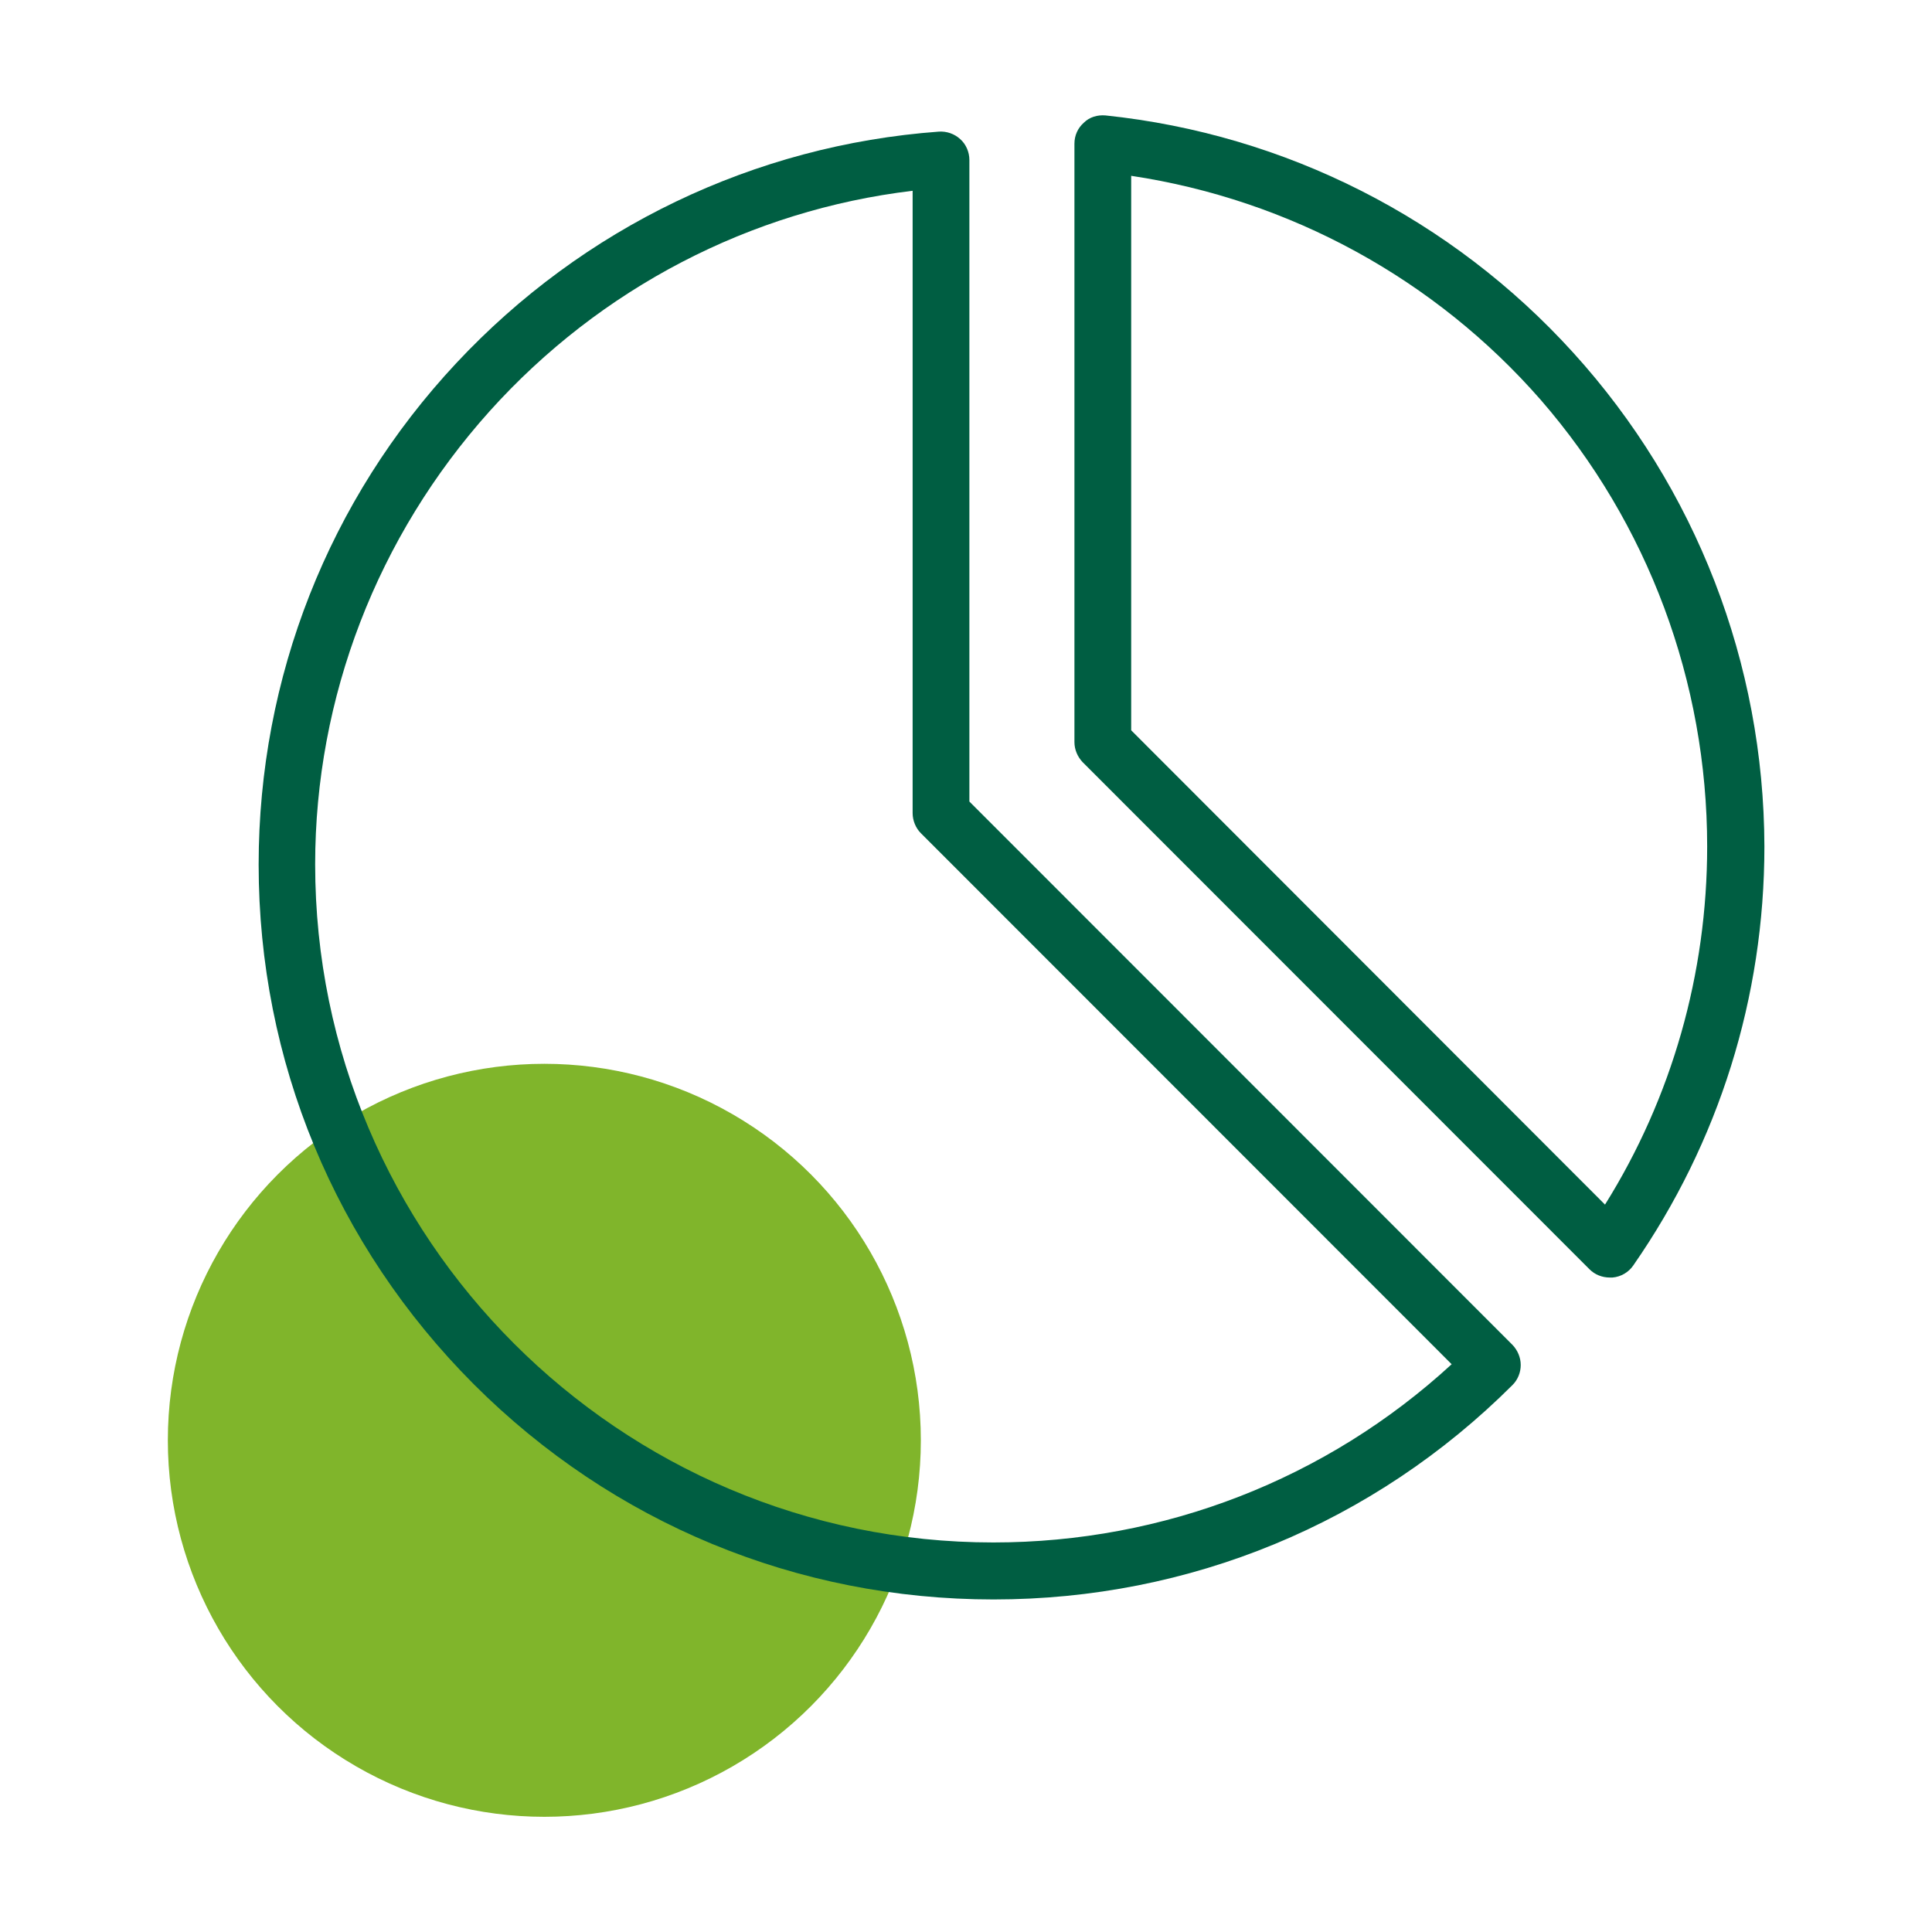
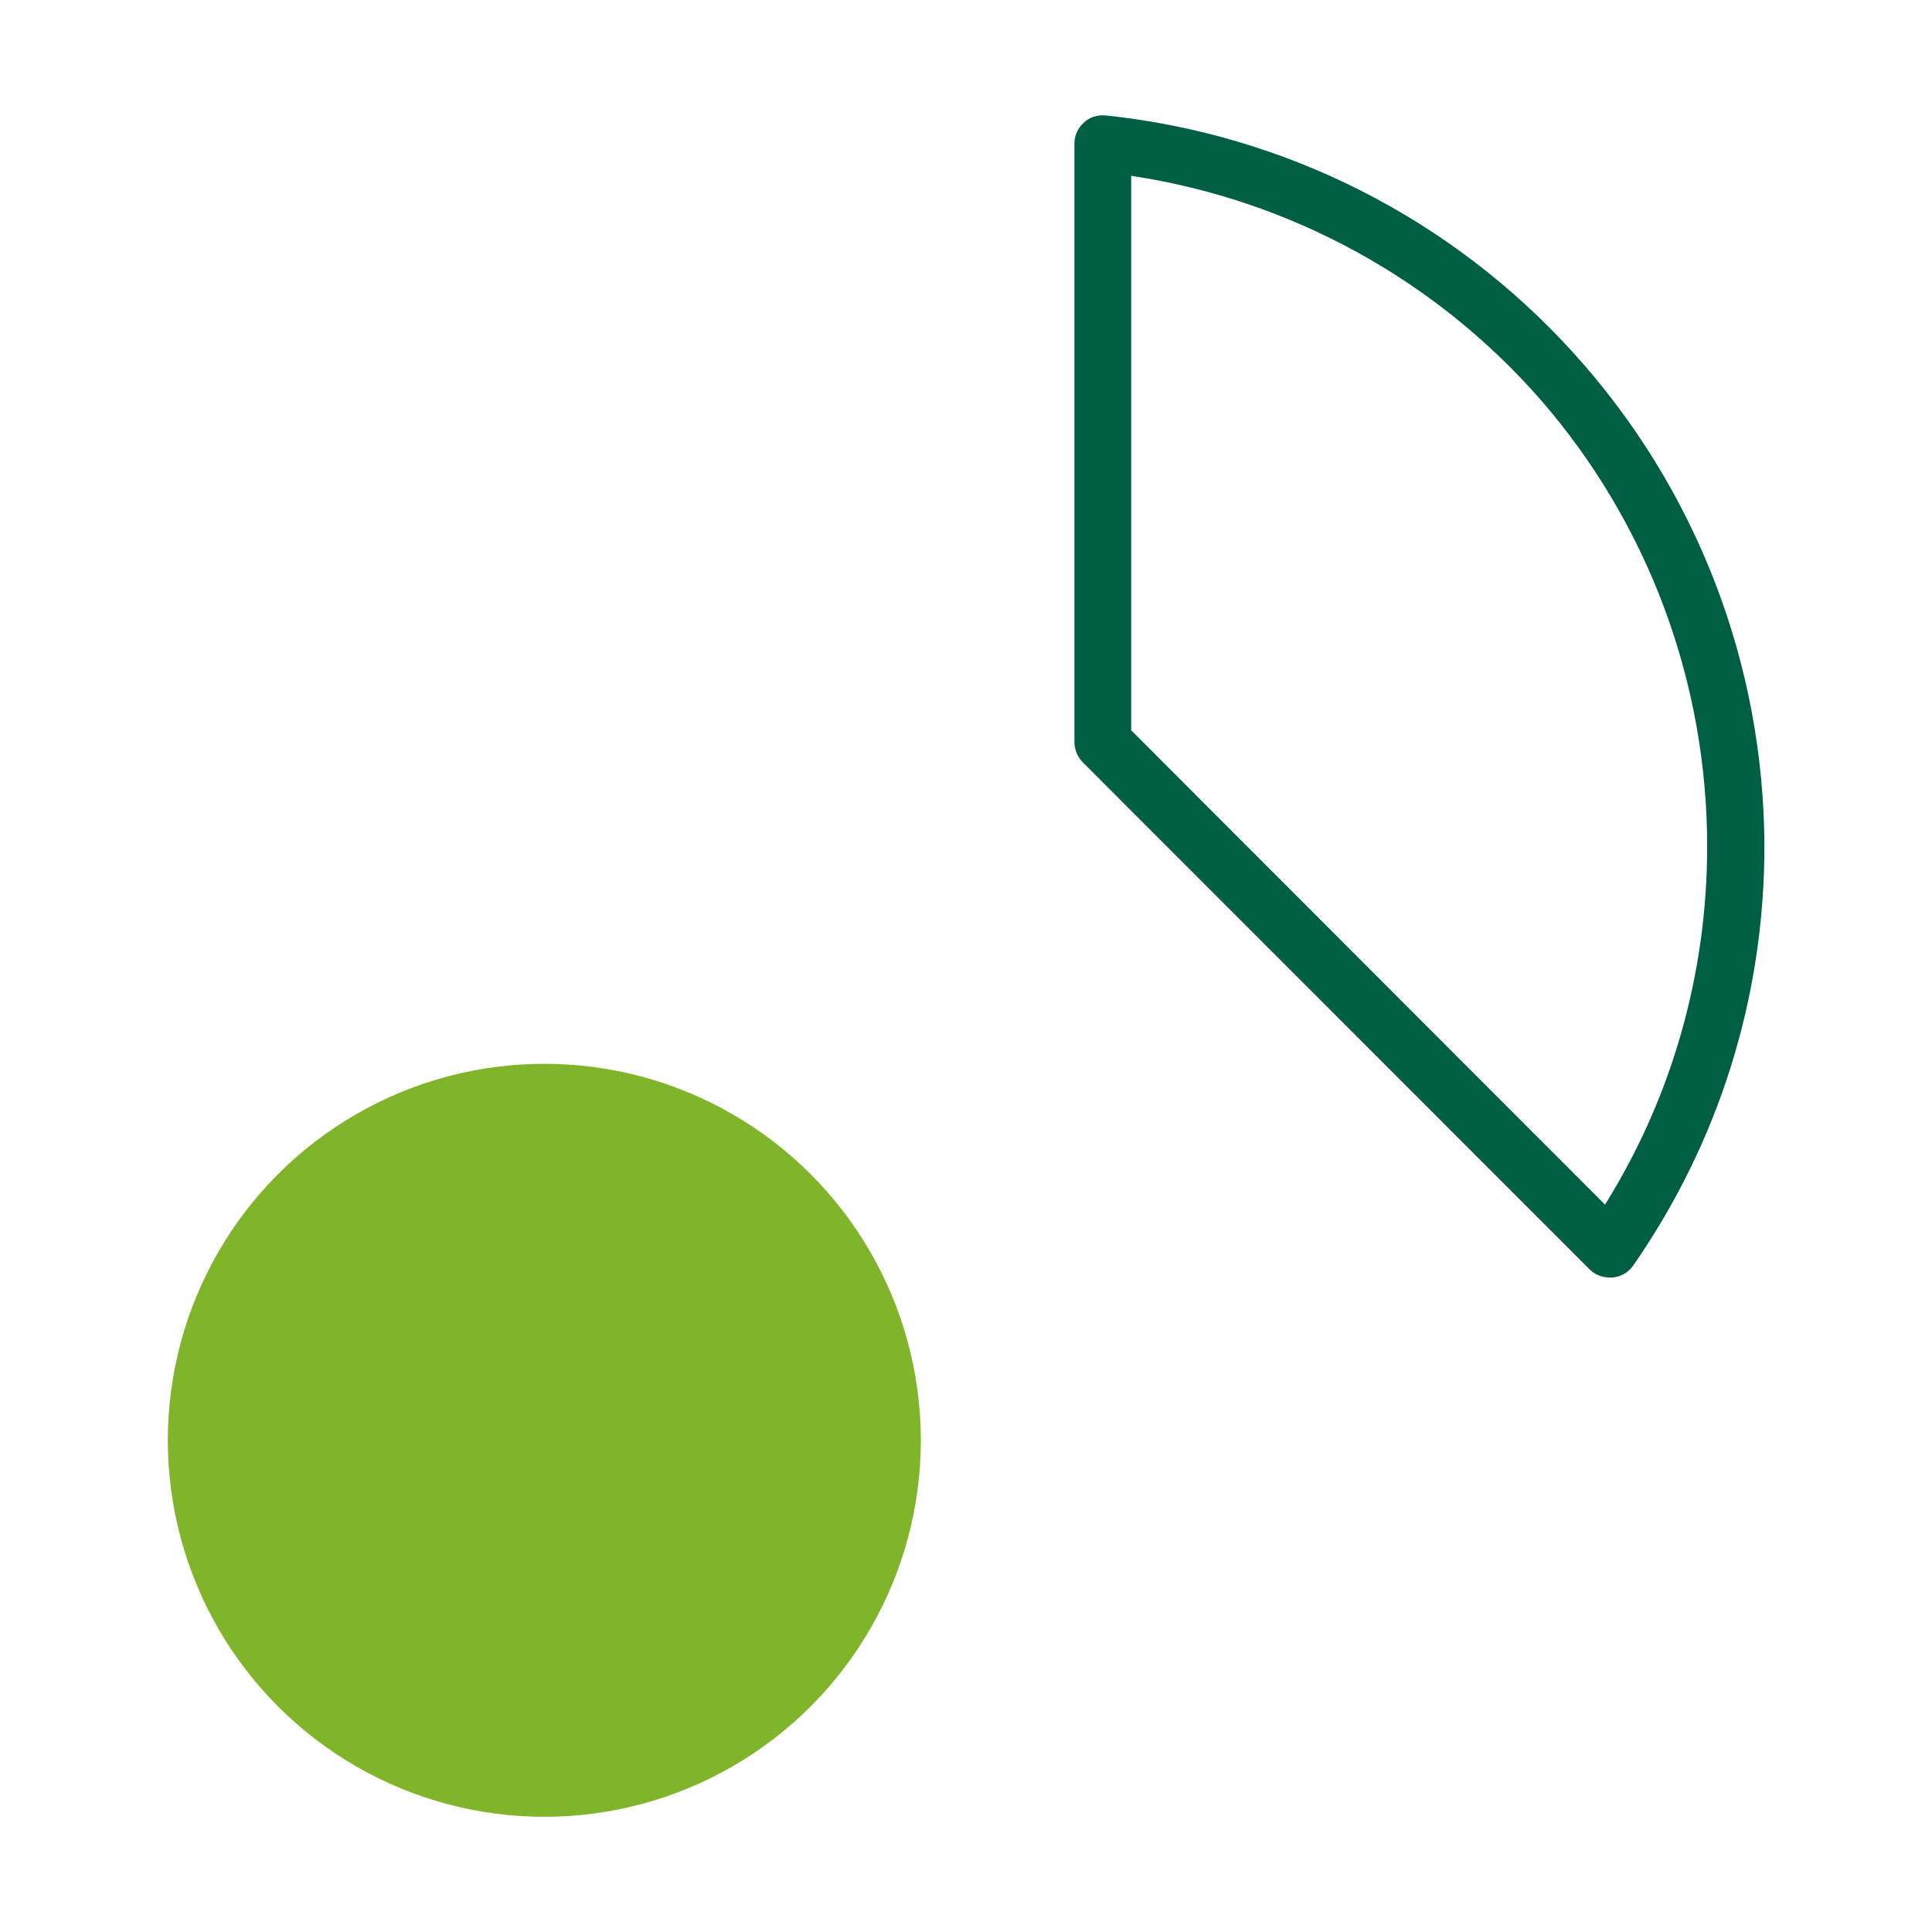
<svg xmlns="http://www.w3.org/2000/svg" version="1.1" id="Capa_1" x="0px" y="0px" viewBox="0 0 800 800" style="enable-background:new 0 0 800 800;" xml:space="preserve">
  <style type="text/css"> .st0{fill:#80B52B;} .st1{fill:#005E42;} </style>
  <g>
    <circle class="st0" cx="225.4" cy="596.4" r="155.9" />
    <g>
-       <path class="st1" d="M401.4,331.9V66.2c0-3.2-1.4-6.5-3.8-8.6c-2.4-2.2-5.6-3.3-8.8-3.1c-76.4,5.6-147.4,39.7-199.9,95.9 c-52.8,56.5-81.8,130.2-81.8,207.6c0,81.3,31.7,157.7,89.1,215.2c57.5,57.5,133.9,89.1,215.2,89.1c81.2,0,157.5-31.5,214.9-88.8 c2.2-2.2,3.4-5.2,3.4-8.3s-1.3-6.1-3.4-8.3L401.4,331.9z M381.3,345l219.8,219.9c-51.8,47.6-119.2,73.8-189.8,73.8 c-154.8,0-280.8-126-280.8-280.8c0-69.1,25.7-135.8,72.3-187.7c45.8-50.9,108-83.2,175.1-91.2v257.7 C377.9,339.8,379.2,342.9,381.3,345z" />
      <path class="st1" d="M651.5,146.1c-50.4-55.6-119.2-90.5-193.7-98.3c-3.4-0.3-6.7,0.7-9,3c-2.5,2.2-3.9,5.3-3.9,8.7v247.8 c0,3.1,1.3,6.1,3.4,8.3l209.8,209.9l0.1,0.1c2.2,2.2,5.2,3.4,8.4,3.4h1l0.1,0c3.5-0.3,6.7-2.2,8.6-5 c35.5-51.1,54.3-111.1,54.3-173.5C730.4,274.7,702.3,202.1,651.5,146.1z M706.9,350.5c0,52.7-14.6,104-42.3,148.3L468.4,302.4 V72.8c65.8,9.9,125.9,42.8,169.6,92.8C682.4,216.7,706.9,282.3,706.9,350.5z" />
    </g>
  </g>
</svg>